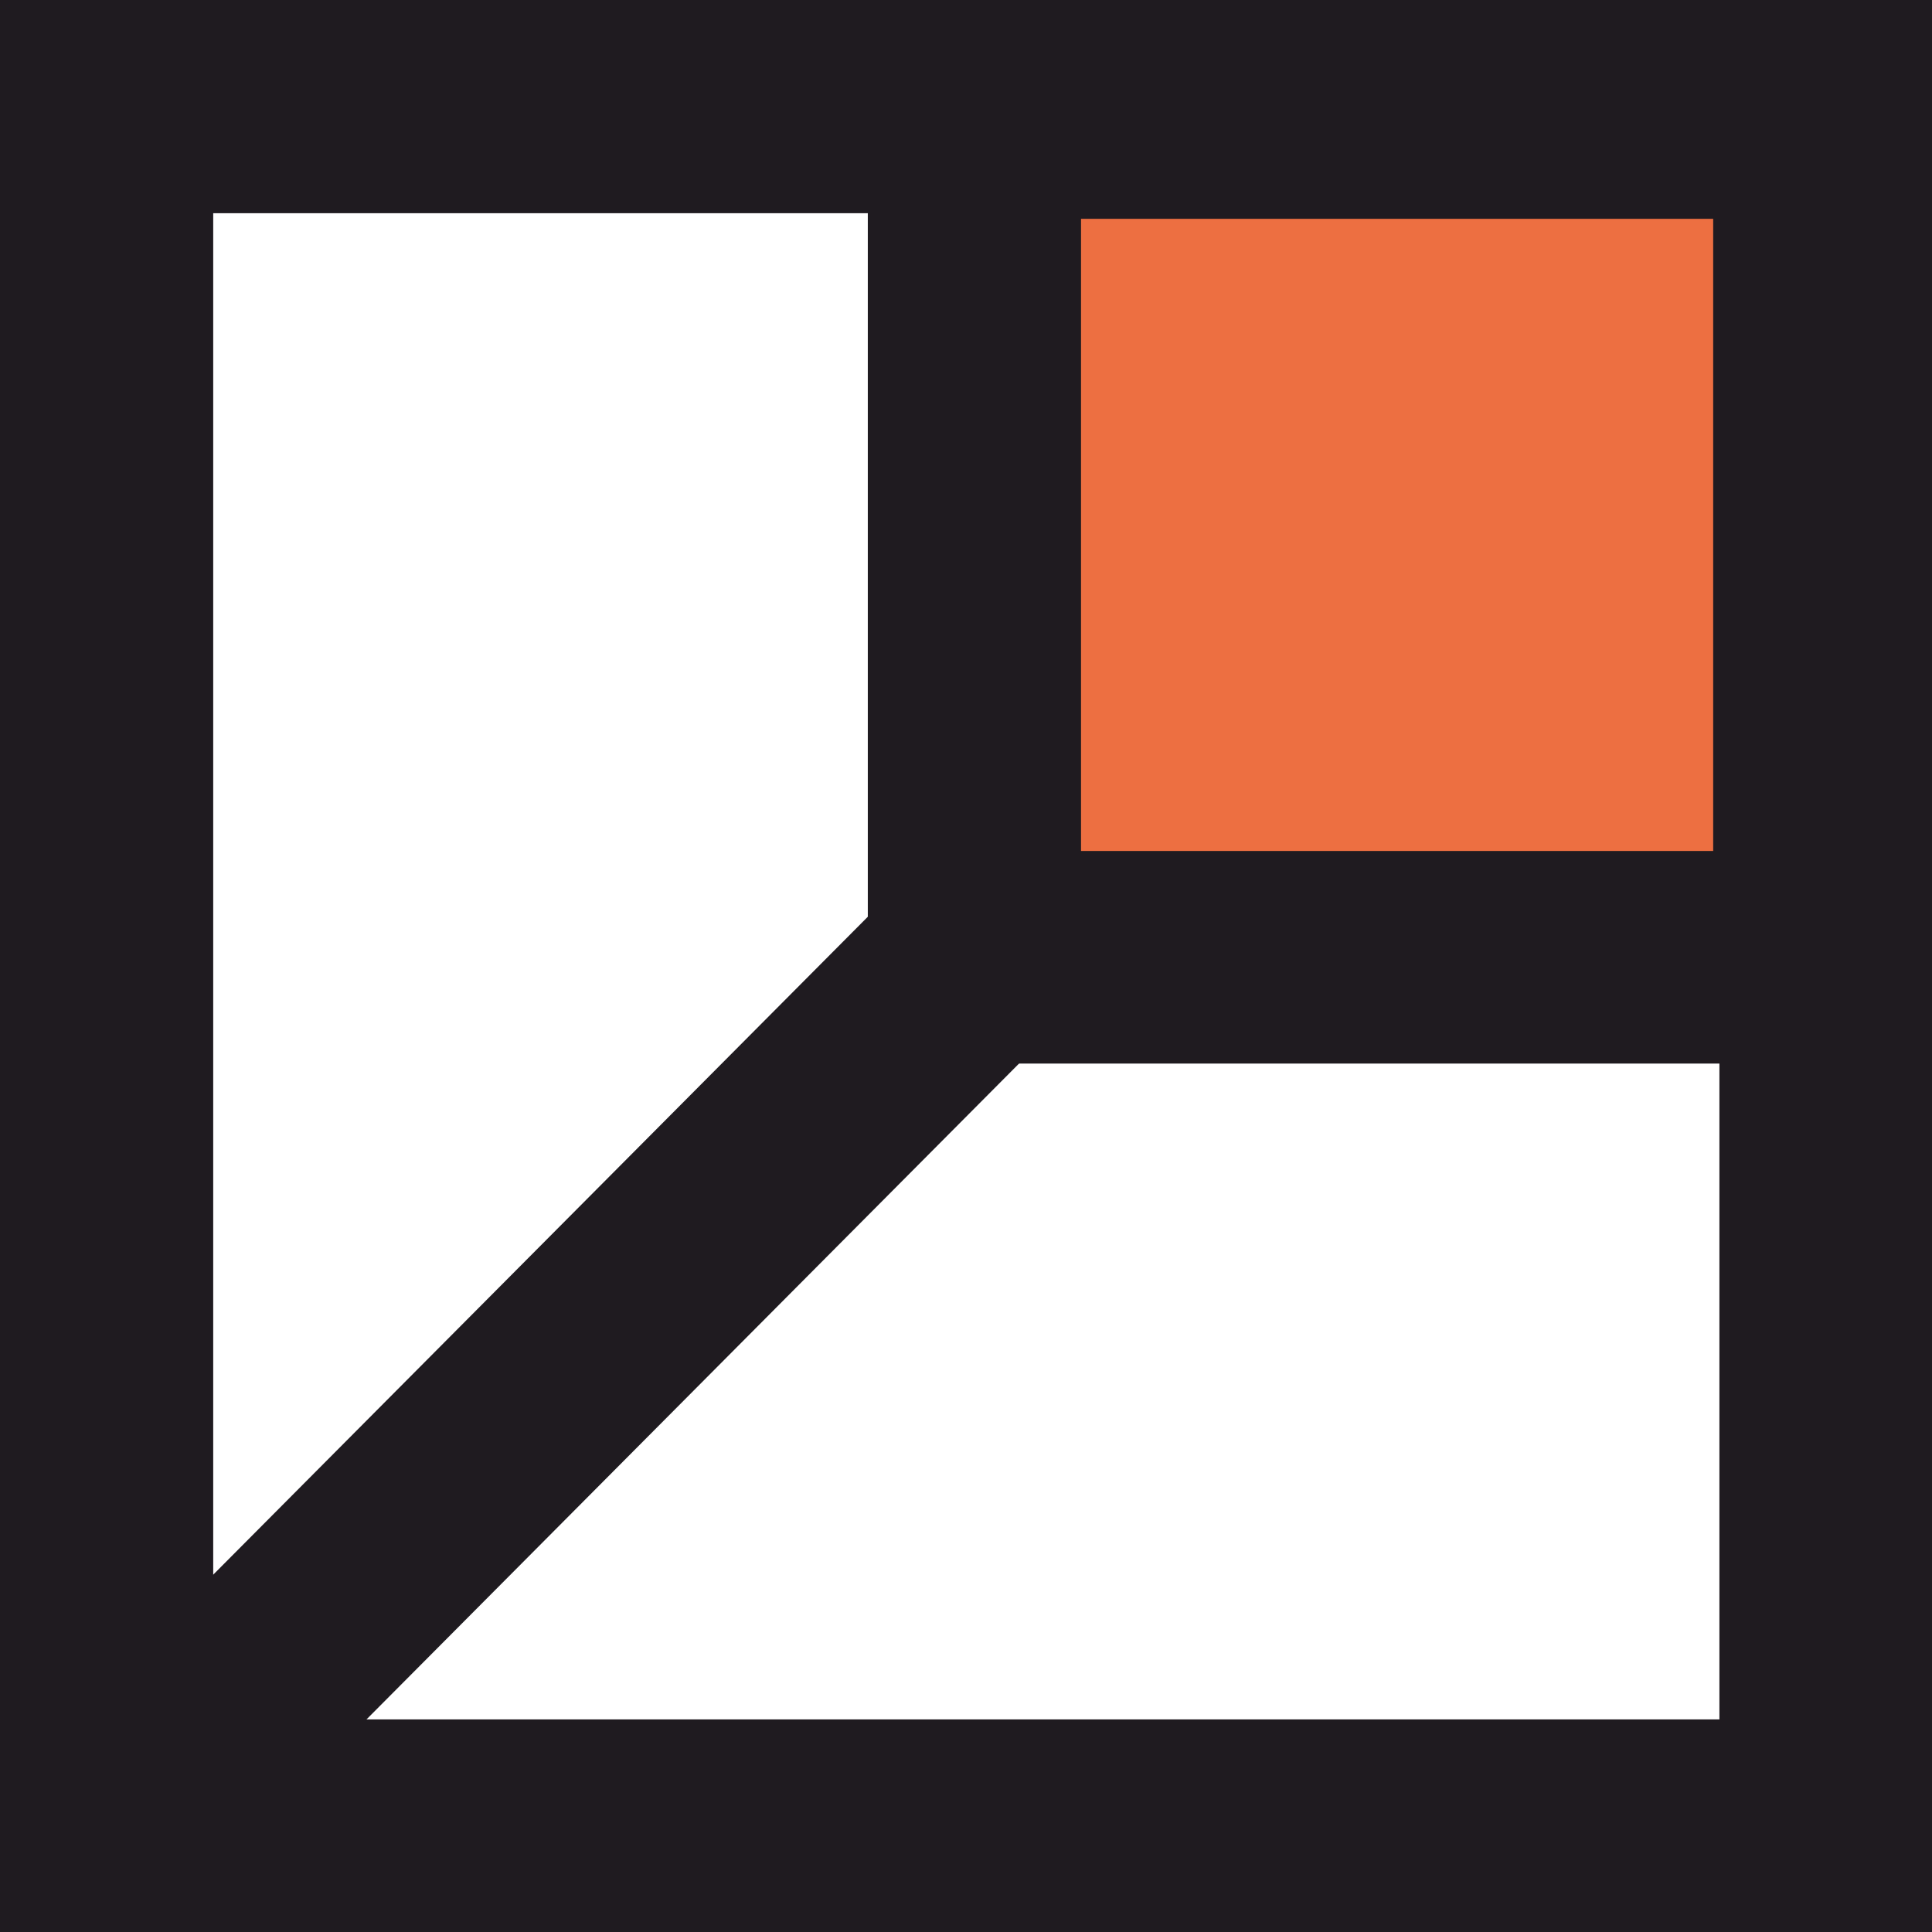
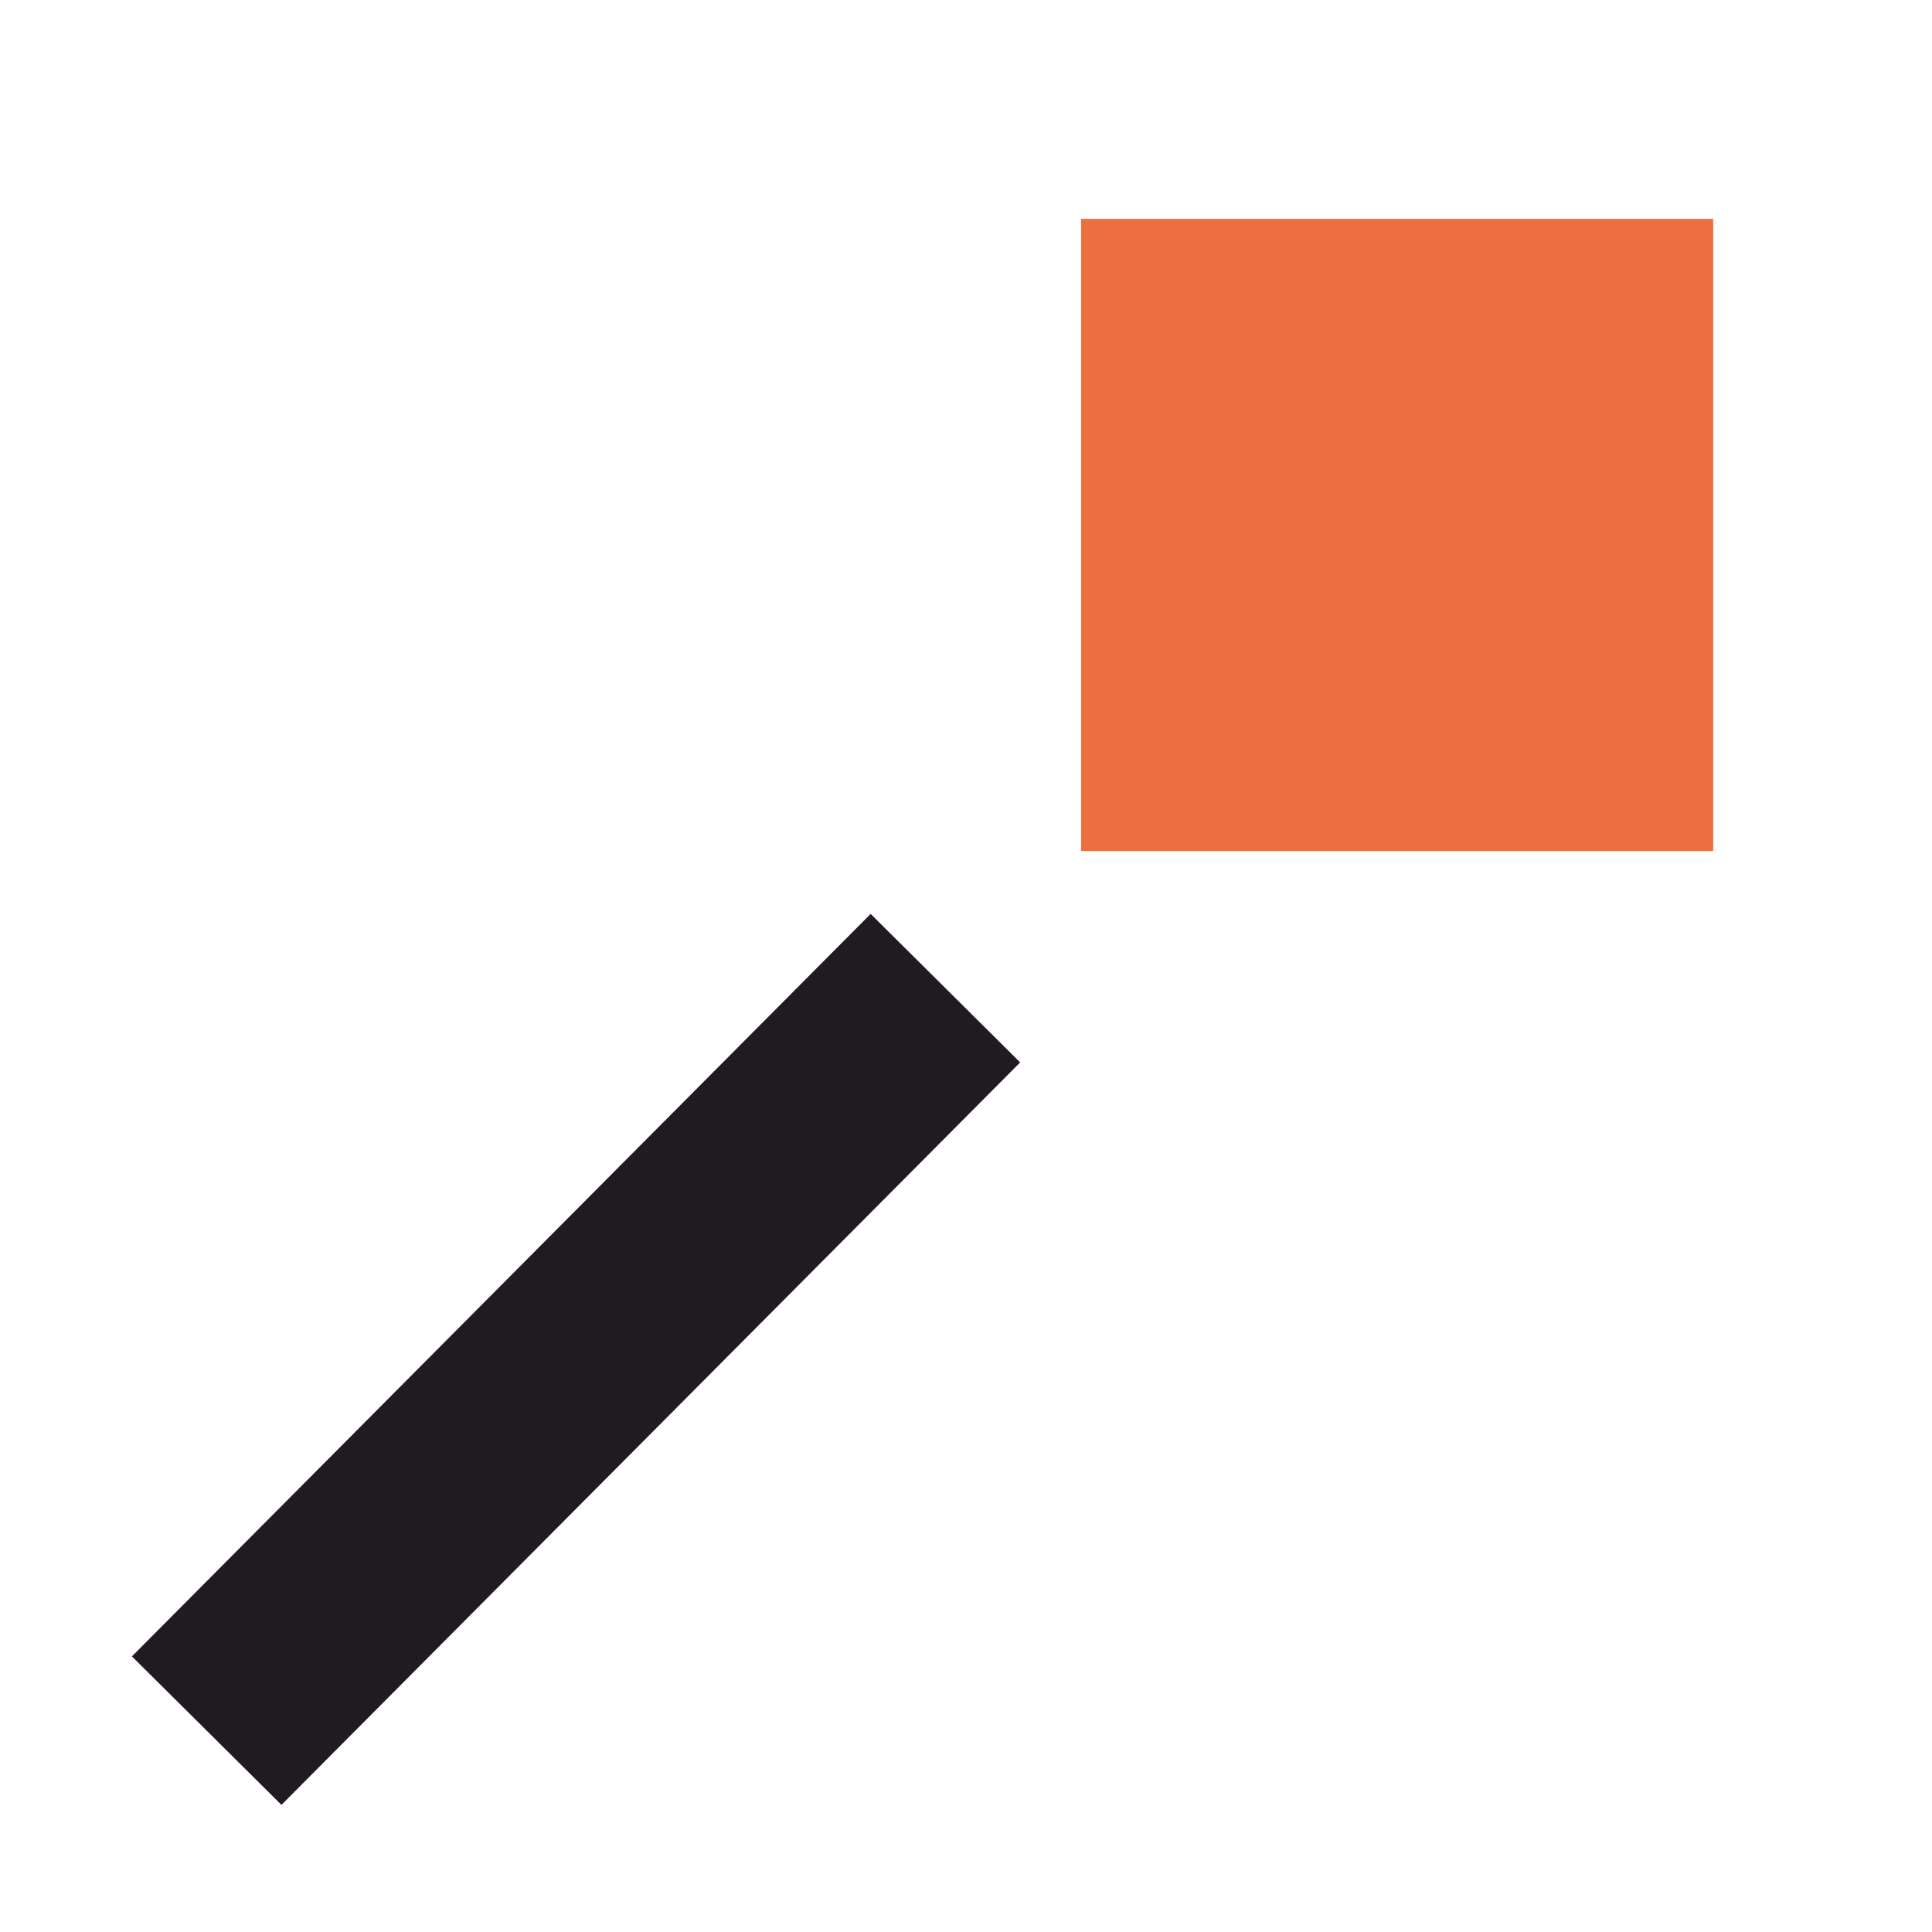
<svg xmlns="http://www.w3.org/2000/svg" xml:space="preserve" width="433px" height="433px" version="1.1" style="shape-rendering:geometricPrecision; text-rendering:geometricPrecision; image-rendering:optimizeQuality; fill-rule:evenodd; clip-rule:evenodd" viewBox="0 0 30.99 30.99">
  <defs>
    <style type="text/css">
   
    .fil1 {fill:#ED6F41}
    .fil0 {fill:#1F1B20}
   
  </style>
  </defs>
  <g id="Слой_x0020_1">
-     <rect class="fil0" x="13.92" y="0.09" width="16.97" height="16.97" />
    <rect class="fil1" x="17.34" y="3.51" width="10.14" height="10.14" />
-     <path class="fil0" d="M0 0l30.99 0 0 30.99 -30.99 0 0 -30.99zm3.42 3.42l24.16 0 0 24.16 -24.16 0 0 -24.16z" />
    <rect class="fil0" transform="matrix(0.197 -0.198 0.585 0.581 2.116 26.569)" width="60.15" height="4.1" />
  </g>
</svg>